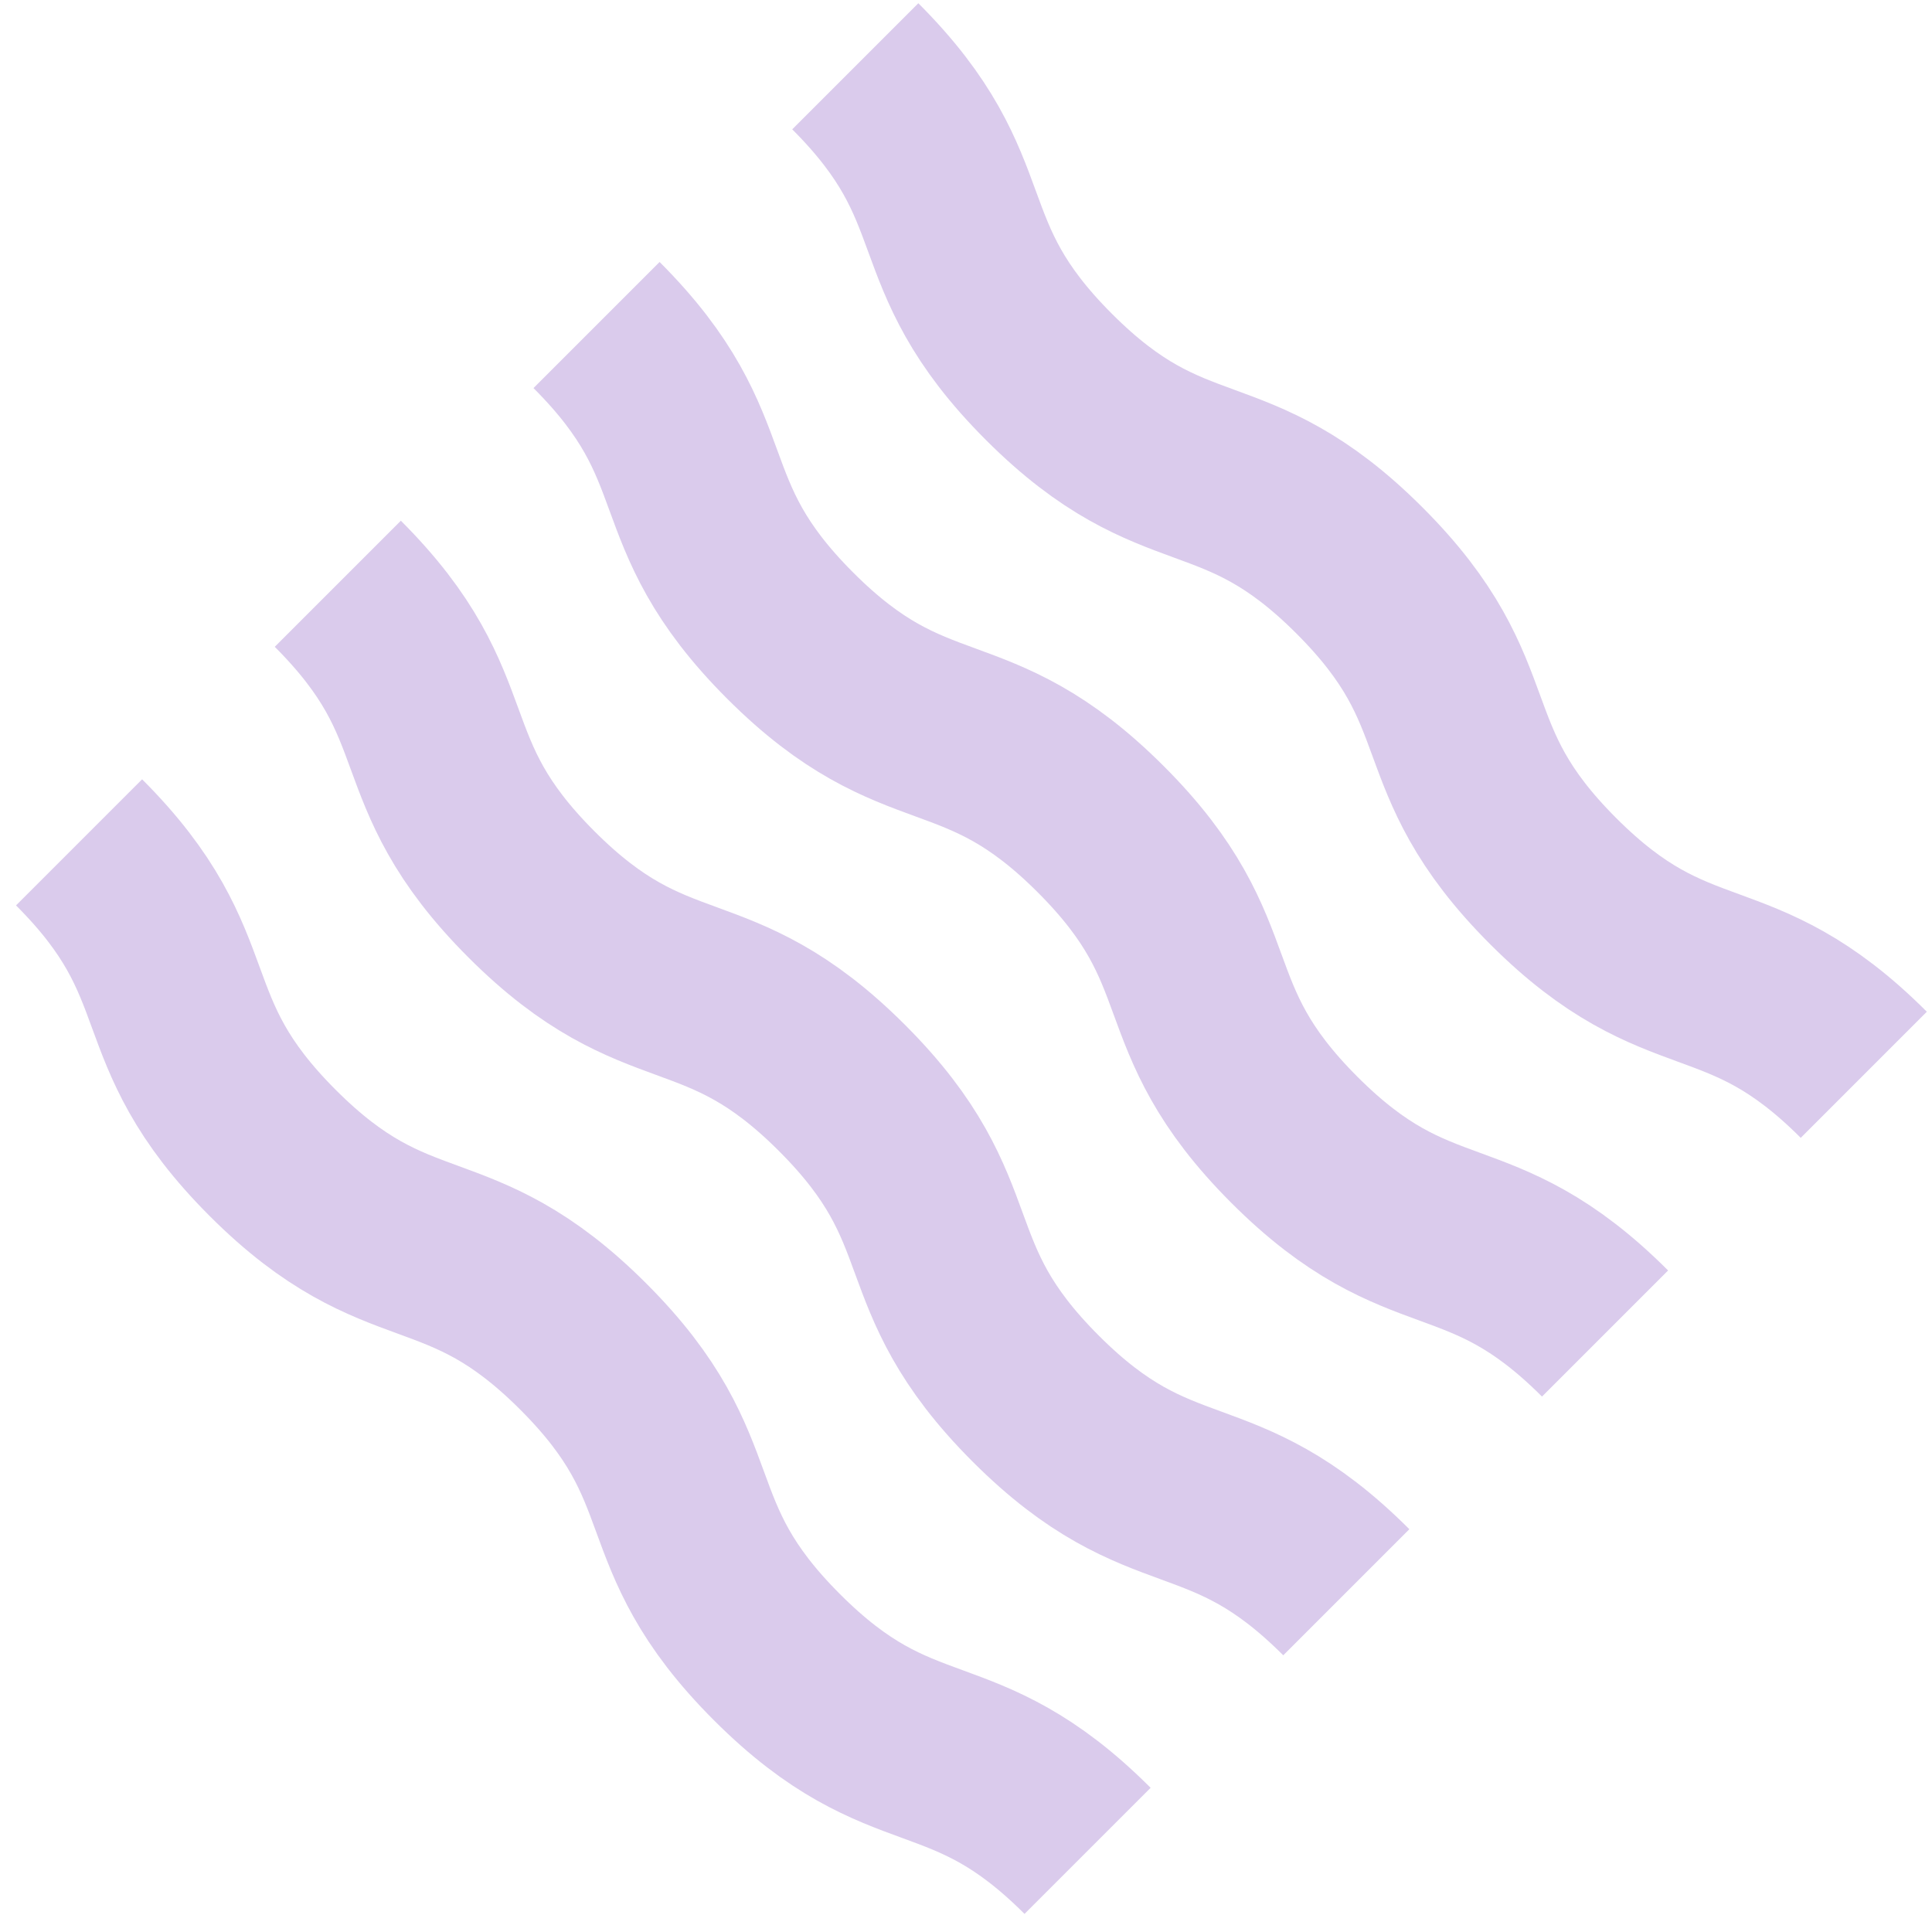
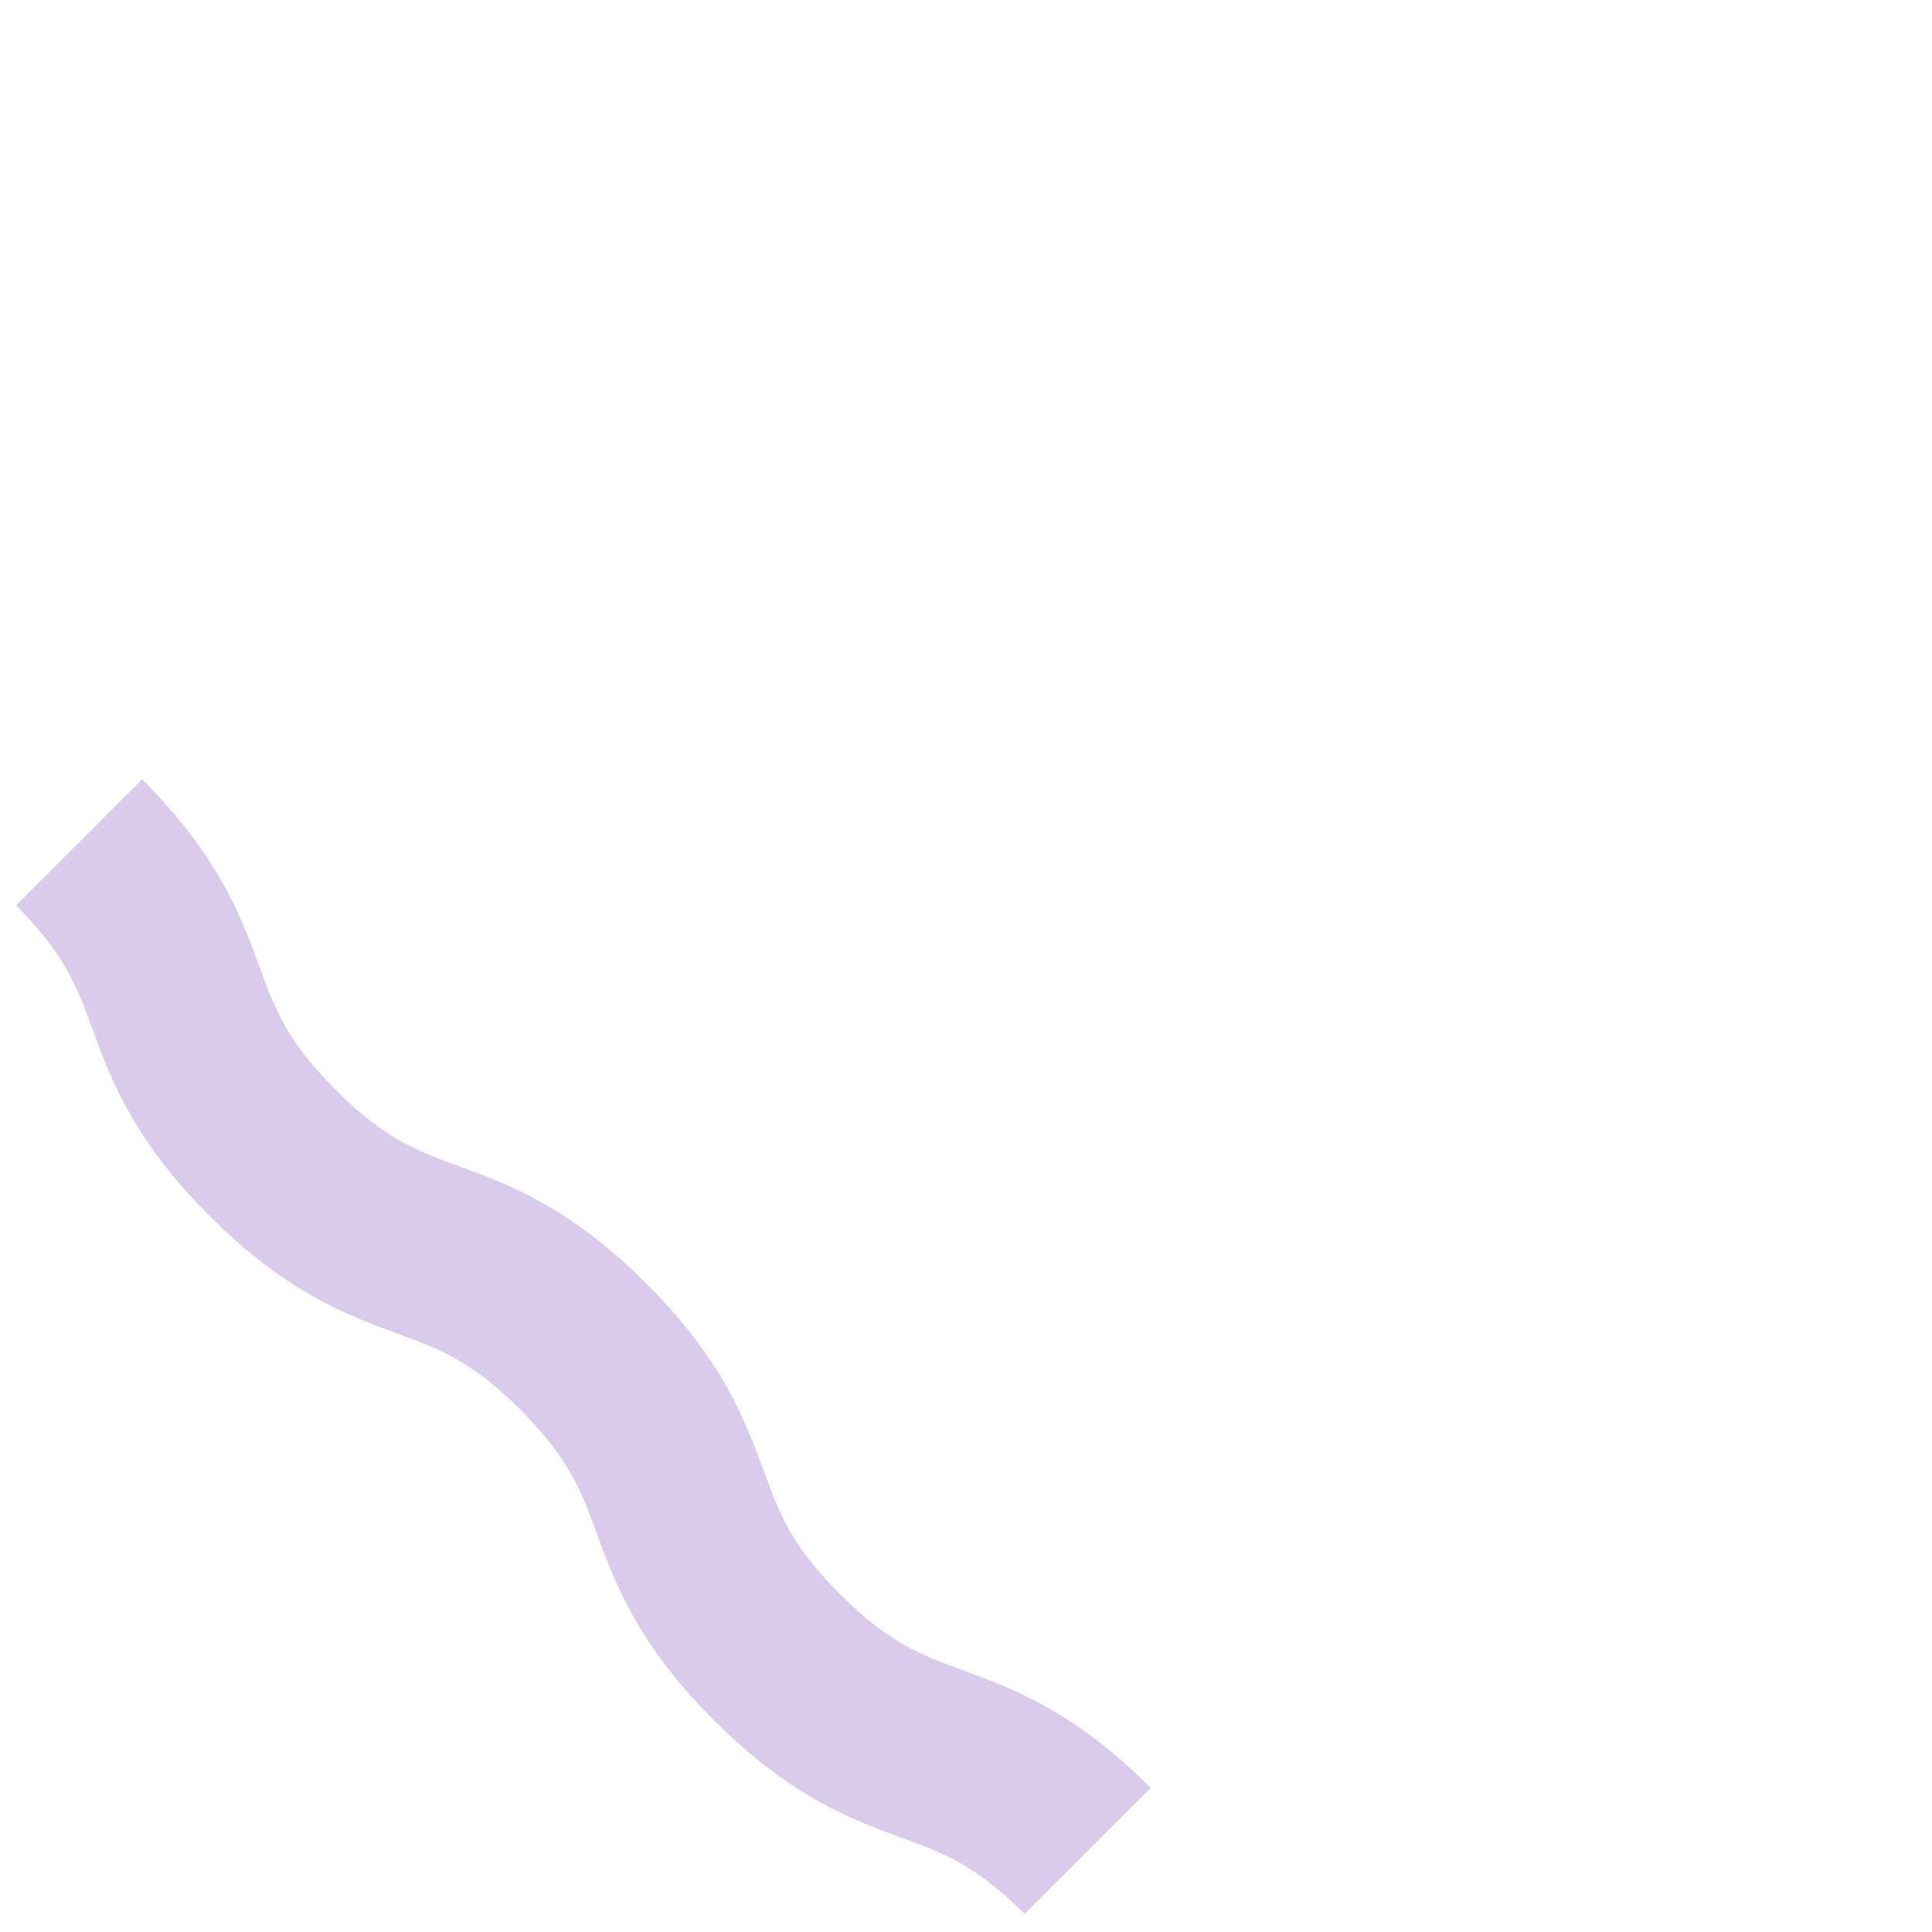
<svg xmlns="http://www.w3.org/2000/svg" id="_レイヤー_2" viewBox="0 0 130 130">
  <defs>
    <style>.cls-1,.cls-2{fill:none;}.cls-2{stroke:#c1a9df;stroke-miterlimit:10;stroke-width:12px;}.cls-3{opacity:.6;}</style>
  </defs>
  <g id="m_copy1">
    <g class="cls-3">
-       <path class="cls-2" d="M40.14,21.87c8.48,8.48,4.55,12.42,13.03,20.9,8.48,8.48,12.42,4.55,20.9,13.03,8.48,8.48,4.55,12.42,13.03,20.9,8.48,8.48,12.42,4.55,20.9,13.03" />
-       <path class="cls-2" d="M22.73,39.28c8.48,8.48,4.55,12.42,13.03,20.9,8.48,8.48,12.42,4.55,20.9,13.03,8.48,8.48,4.55,12.42,13.03,20.9,8.48,8.48,12.42,4.55,20.9,13.03" />
-       <path class="cls-2" d="M57.55,4.46c8.48,8.48,4.55,12.42,13.03,20.9,8.48,8.48,12.42,4.55,20.9,13.03s4.55,12.42,13.03,20.9c8.48,8.48,12.42,4.55,20.9,13.03" />
      <path class="cls-2" d="M5.32,56.68c8.48,8.48,4.55,12.42,13.03,20.9,8.48,8.48,12.42,4.55,20.9,13.03,8.48,8.48,4.55,12.42,13.03,20.9s12.42,4.55,20.9,13.03" />
    </g>
  </g>
  <g id="slice">
-     <rect class="cls-1" width="130" height="130" />
-   </g>
+     </g>
</svg>